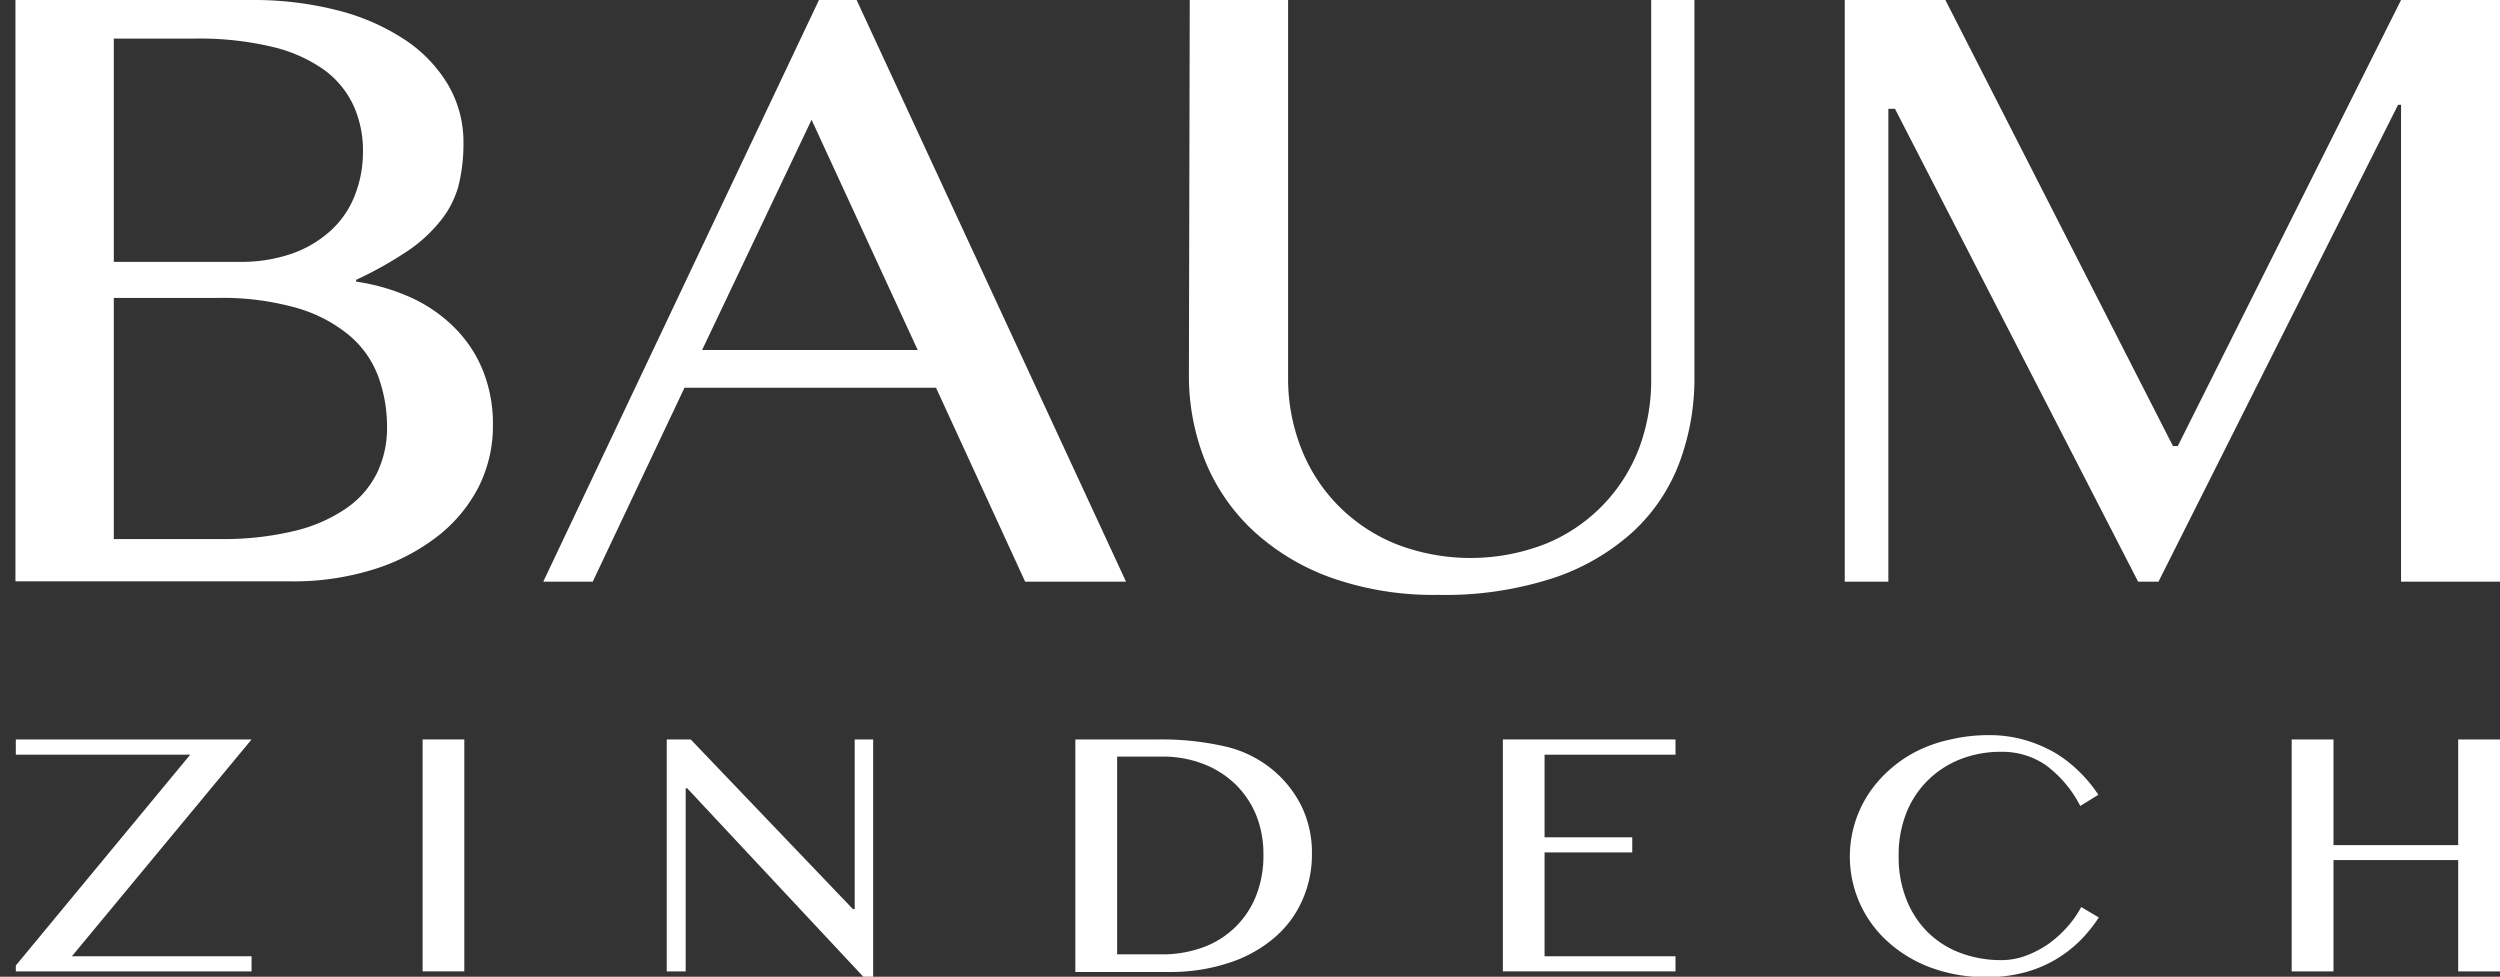
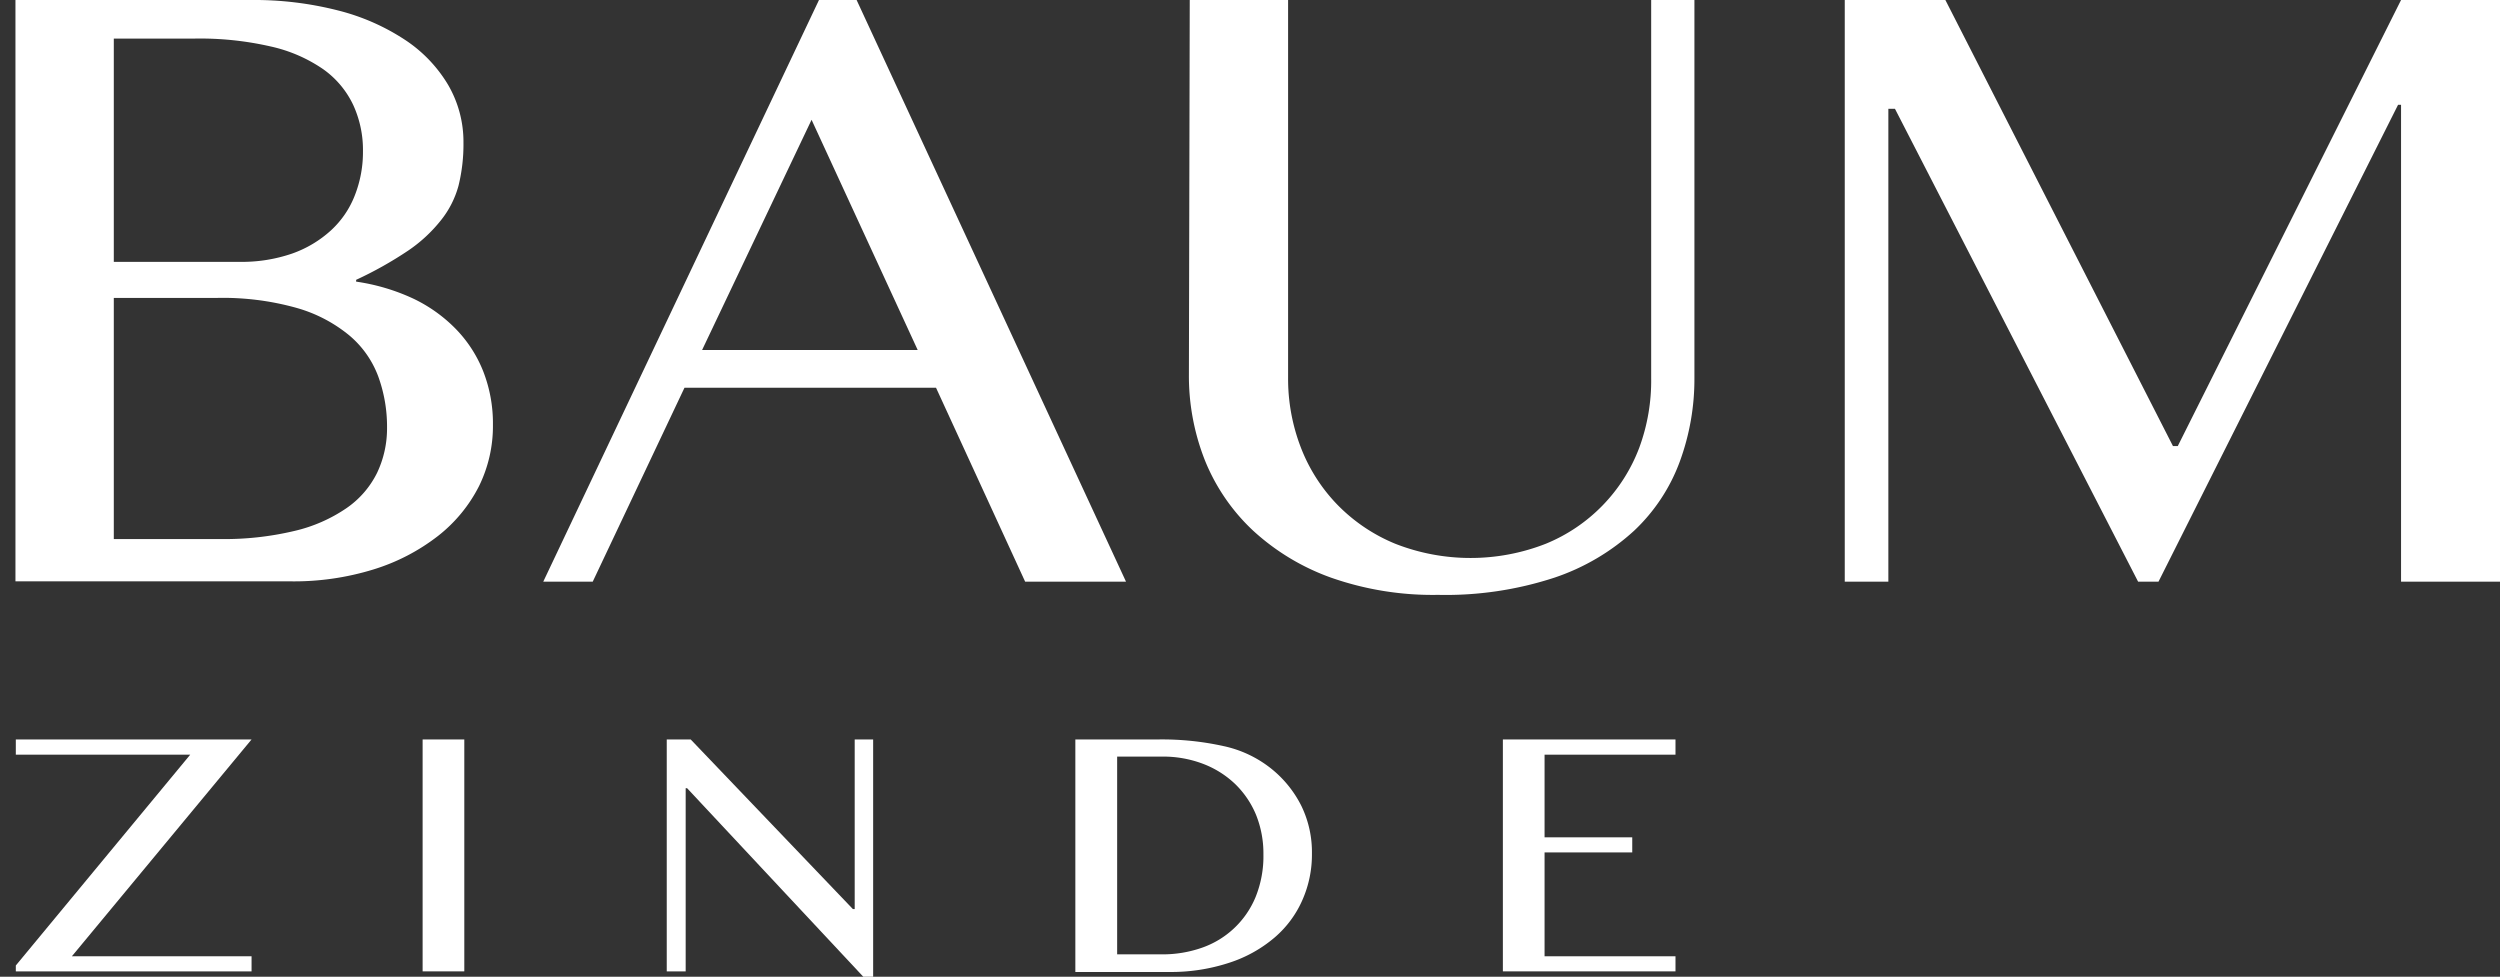
<svg xmlns="http://www.w3.org/2000/svg" viewBox="0 0 208.7 81.54">
  <rect x="0" y="0" width="208.7" height="81.54" fill="#333333" stroke="none" />
  <defs>
    <style>.cls-1{fill:#fff;}</style>
  </defs>
  <title>доступный комфорт</title>
  <g id="Слой_4" data-name="Слой 4">
    <path class="cls-1" d="M1.29,0H21a28.24,28.24,0,0,1,7.17.86,18.28,18.28,0,0,1,5.6,2.44,11.62,11.62,0,0,1,3.63,3.77,9.44,9.44,0,0,1,1.29,4.83,14.47,14.47,0,0,1-.41,3.59A7.94,7.94,0,0,1,36.8,18.4a12.28,12.28,0,0,1-2.74,2.53,31.59,31.59,0,0,1-4.33,2.43v.15a17.06,17.06,0,0,1,4.71,1.39A12.4,12.4,0,0,1,38,27.41,10.71,10.71,0,0,1,40.34,31a11.94,11.94,0,0,1,.81,4.45A11.37,11.37,0,0,1,40,40.56a12.39,12.39,0,0,1-3.42,4.17,16.82,16.82,0,0,1-5.38,2.8,22.53,22.53,0,0,1-7.06,1H1.29ZM9.5,21.86H20a12.91,12.91,0,0,0,4.38-.69,9.47,9.47,0,0,0,3.24-1.93,7.76,7.76,0,0,0,2-2.93,9.87,9.87,0,0,0,.68-3.68,9,9,0,0,0-.81-3.86,7.68,7.68,0,0,0-2.52-3A12.47,12.47,0,0,0,22.6,3.88a26.32,26.32,0,0,0-6.32-.66H9.5ZM9.5,45h8.88a25.25,25.25,0,0,0,6.21-.68,12.85,12.85,0,0,0,4.35-1.91,7.72,7.72,0,0,0,2.54-2.94,8.65,8.65,0,0,0,.83-3.78,12.22,12.22,0,0,0-.74-4.28A8.21,8.21,0,0,0,29.16,28a12.08,12.08,0,0,0-4.38-2.29,22.79,22.79,0,0,0-6.66-.84H9.5Z" />
    <path class="cls-1" d="M71-1.1l23,49.66H85.58L78.14,32.37h-21L49.48,48.56H45.35L68.89-1.1ZM58.61,29.22h18L67.75,10Z" />
    <path class="cls-1" d="M99.32,0h8.21V31.53a15.94,15.94,0,0,0,1.07,5.84,14.18,14.18,0,0,0,3.06,4.78,14.37,14.37,0,0,0,4.81,3.24,17.22,17.22,0,0,0,12.58,0,14,14,0,0,0,7.79-8,16.14,16.14,0,0,0,1-5.84V0h3.61V31.53a20,20,0,0,1-1.22,7,15.08,15.08,0,0,1-3.81,5.77,18.58,18.58,0,0,1-6.65,3.92,29.11,29.11,0,0,1-9.72,1.44,25.64,25.64,0,0,1-8.94-1.44,19.14,19.14,0,0,1-6.52-3.94,16.46,16.46,0,0,1-4-5.84,19.15,19.15,0,0,1-1.34-7.16Z" />
    <path class="cls-1" d="M154,0h8.4l19,37.24h.4L200.44,0h8.26V48.56h-8.26V8.75h-.25l-20,39.81h-1.7L158.19,9.08h-.55V48.56H154Z" />
    <path class="cls-1" d="M21,61.73,6,79.83H21v1.26H1.32V80.6L15.88,63H1.32V61.73Z" />
    <path class="cls-1" d="M35.28,61.73h3.48V81.09H35.28Z" />
    <path class="cls-1" d="M55.66,61.73h2L71.2,75.89h.15V61.73h1.54V81.54h-.82L57.36,65.8h-.12V81.09H55.66Z" />
    <path class="cls-1" d="M89.77,61.73h6.91a23.73,23.73,0,0,1,5.49.56A9.59,9.59,0,0,1,106,64.07a9.31,9.31,0,0,1,2.64,3.21,8.84,8.84,0,0,1,.88,4,9.36,9.36,0,0,1-.79,3.84,8.71,8.71,0,0,1-2.31,3.13,11.08,11.08,0,0,1-3.77,2.11,15.58,15.58,0,0,1-5.13.78H89.77Zm3.49,17.94H97a9.93,9.93,0,0,0,3.3-.54,7.51,7.51,0,0,0,4.51-4.23,9.09,9.09,0,0,0,.66-3.59,8.62,8.62,0,0,0-.62-3.3,7.67,7.67,0,0,0-1.75-2.57,8,8,0,0,0-2.68-1.68,9.38,9.38,0,0,0-3.4-.6H93.26Z" />
    <path class="cls-1" d="M139.87,61.73V63H128.94V69.9h7.32v1.26h-7.32v8.67h10.93v1.26H125.46V61.73Z" />
-     <path class="cls-1" d="M158.5,71.48a9.52,9.52,0,0,0,.66,3.64,7.93,7.93,0,0,0,1.8,2.73,7.76,7.76,0,0,0,2.72,1.71,9.58,9.58,0,0,0,3.39.59,5.85,5.85,0,0,0,2.11-.39,8.56,8.56,0,0,0,1.88-1,9.67,9.67,0,0,0,1.56-1.43,8.84,8.84,0,0,0,1.12-1.61l1.47.87a12.44,12.44,0,0,1-1.51,1.88,10.29,10.29,0,0,1-4.62,2.69,12,12,0,0,1-3.23.41,13.13,13.13,0,0,1-4.68-.8,11.08,11.08,0,0,1-3.6-2.18,9.55,9.55,0,0,1-1.69-12.15,10.07,10.07,0,0,1,1.74-2.07,10.63,10.63,0,0,1,2.31-1.62,11.57,11.57,0,0,1,2.82-1,13.76,13.76,0,0,1,3.27-.38,10.58,10.58,0,0,1,3.06.42,11.28,11.28,0,0,1,2.55,1.1,11.09,11.09,0,0,1,2,1.58,11.54,11.54,0,0,1,1.54,1.88l-1.51.93a9.75,9.75,0,0,0-2.91-3.43,6.42,6.42,0,0,0-3.7-1.09,9.17,9.17,0,0,0-3.37.61,7.95,7.95,0,0,0-4.55,4.52A9.52,9.52,0,0,0,158.5,71.48Z" />
-     <path class="cls-1" d="M194.8,71.8v9.29h-3.49V61.73h3.49v8.82h10.41V61.73h3.49V81.09h-3.49V71.8Z" />
  </g>
</svg>